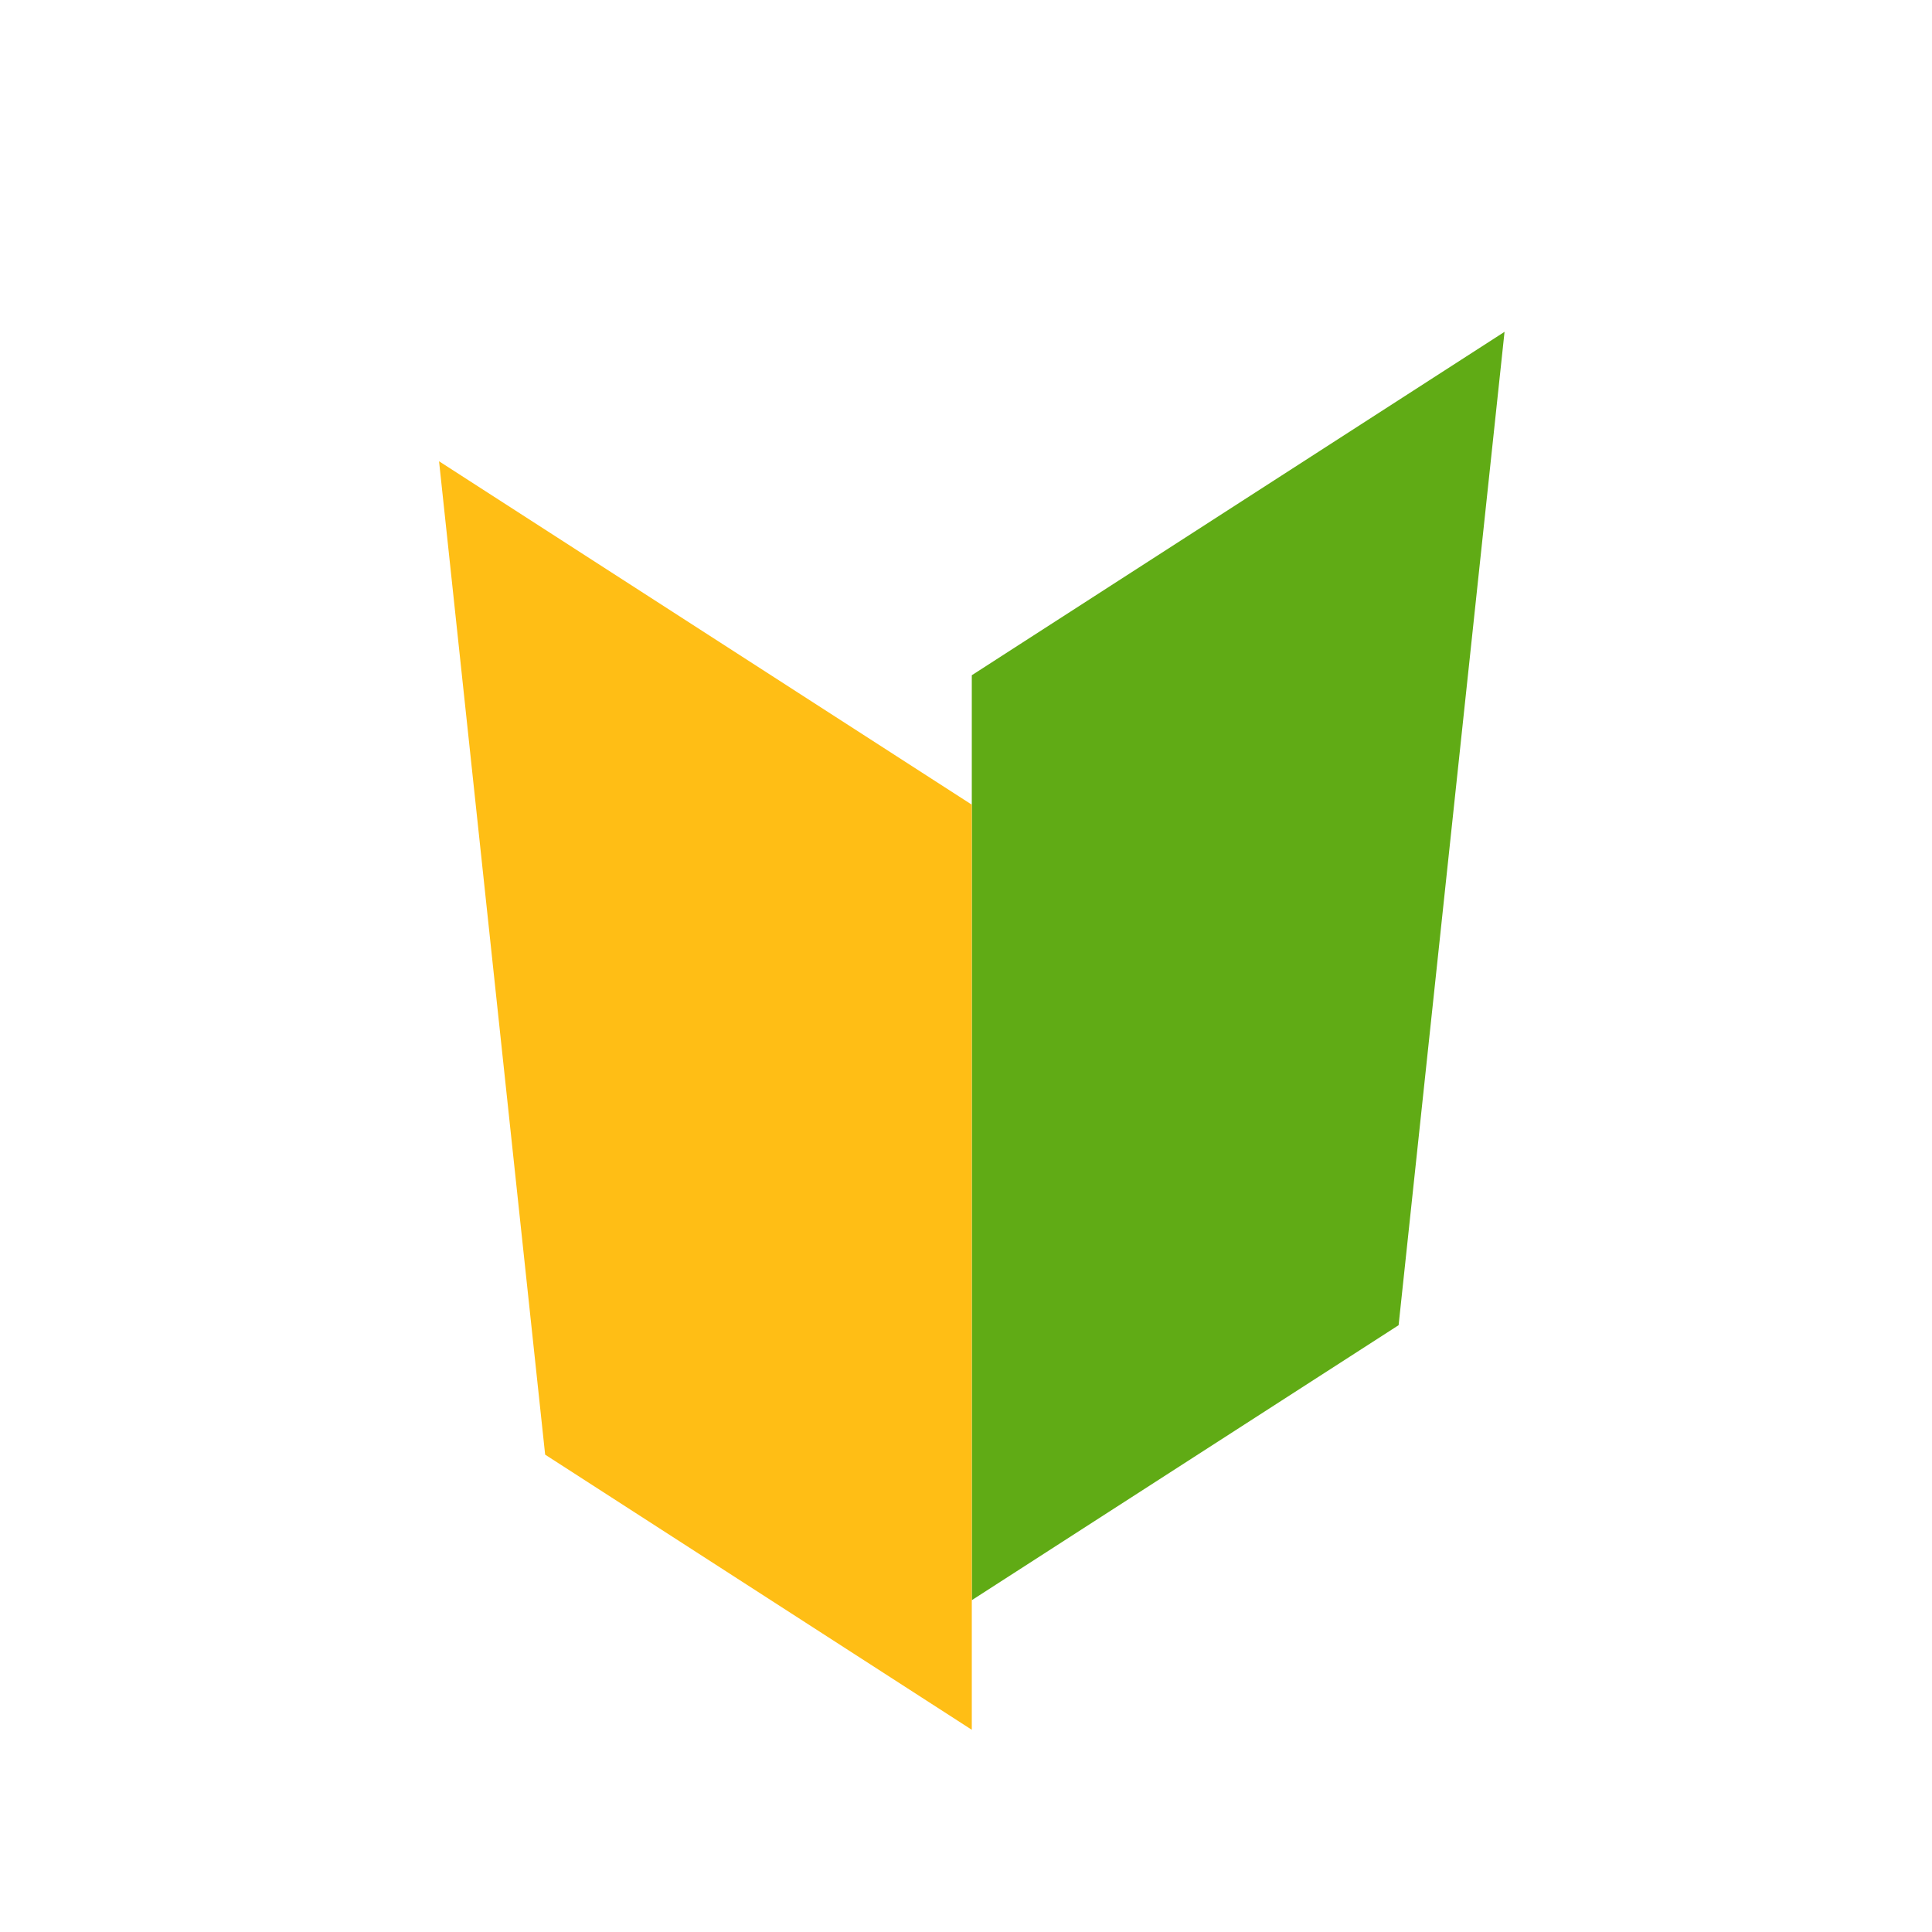
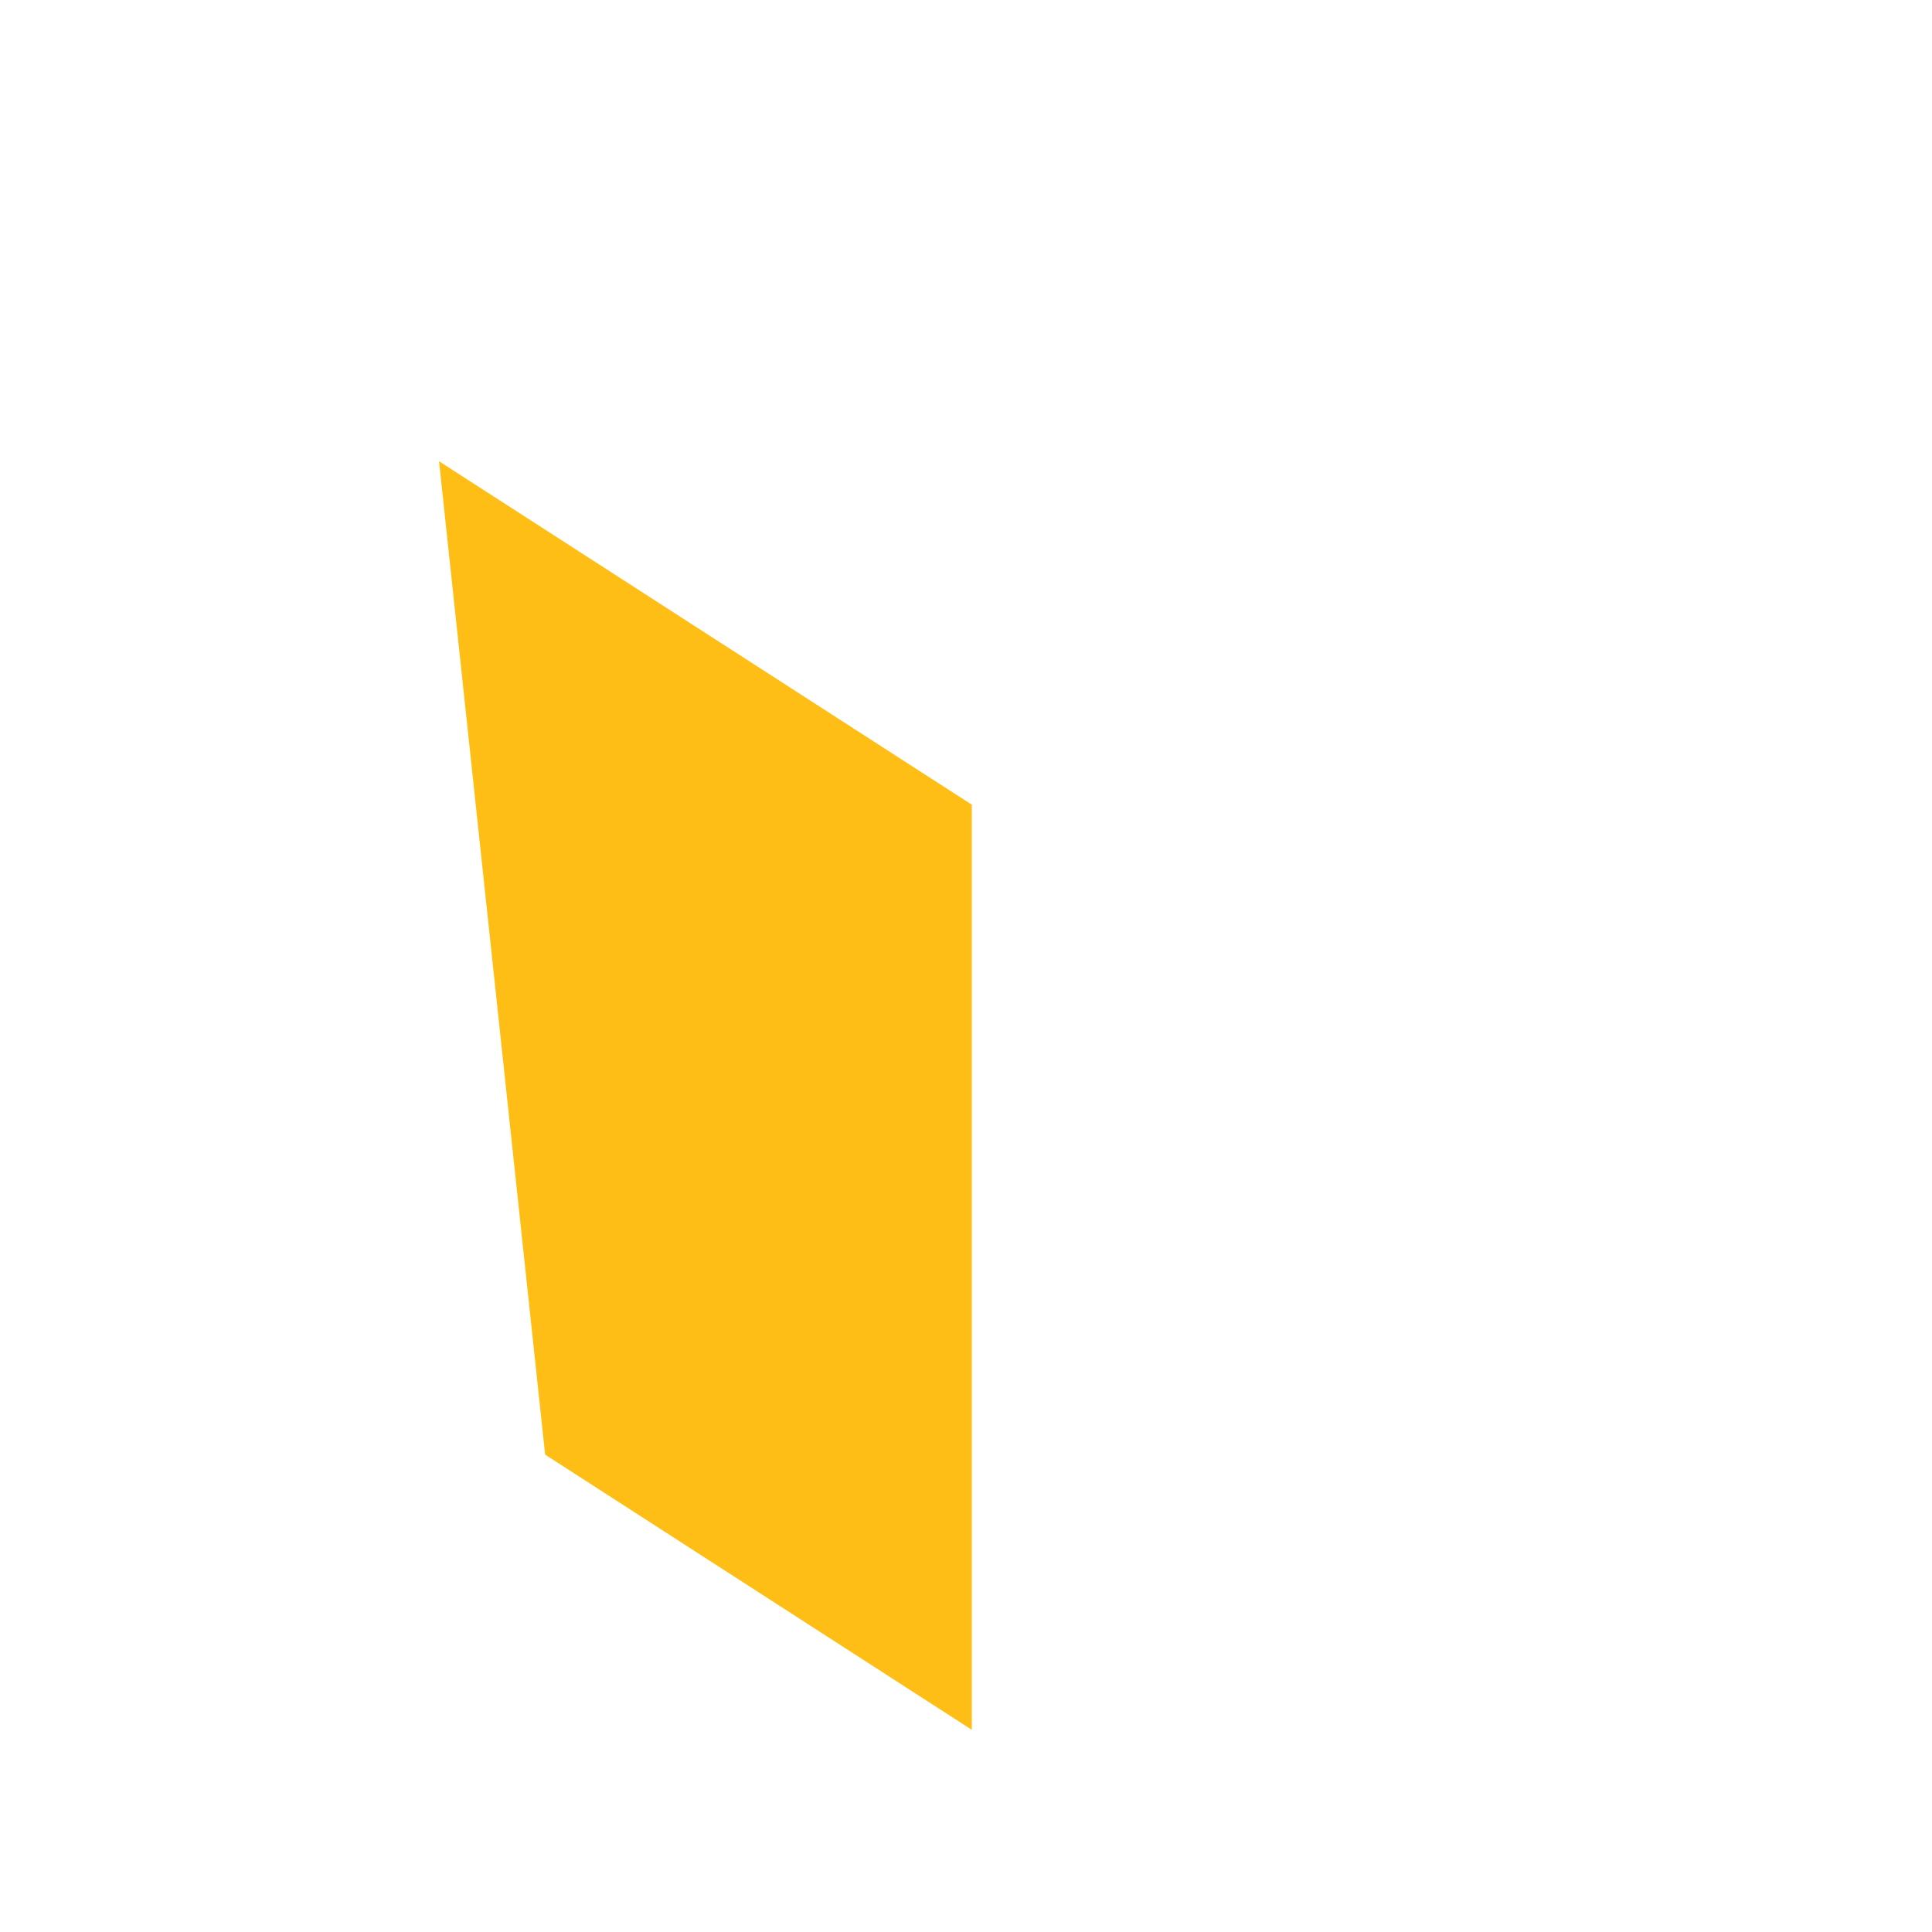
<svg xmlns="http://www.w3.org/2000/svg" viewBox="0 0 120 120">
  <defs>
    <style>.a{fill:#60ab15;}.b{fill:#ffbe15;}.c{fill:none;}</style>
  </defs>
-   <polygon class="a" points="86.87 82.31 60.36 99.39 60.36 41.94 93.45 20.61 86.87 82.31" />
  <polygon class="b" points="33.86 90.35 60.36 107.44 60.36 49.98 27.27 28.65 33.86 90.35" />
-   <rect class="c" width="120" height="120" />
</svg>